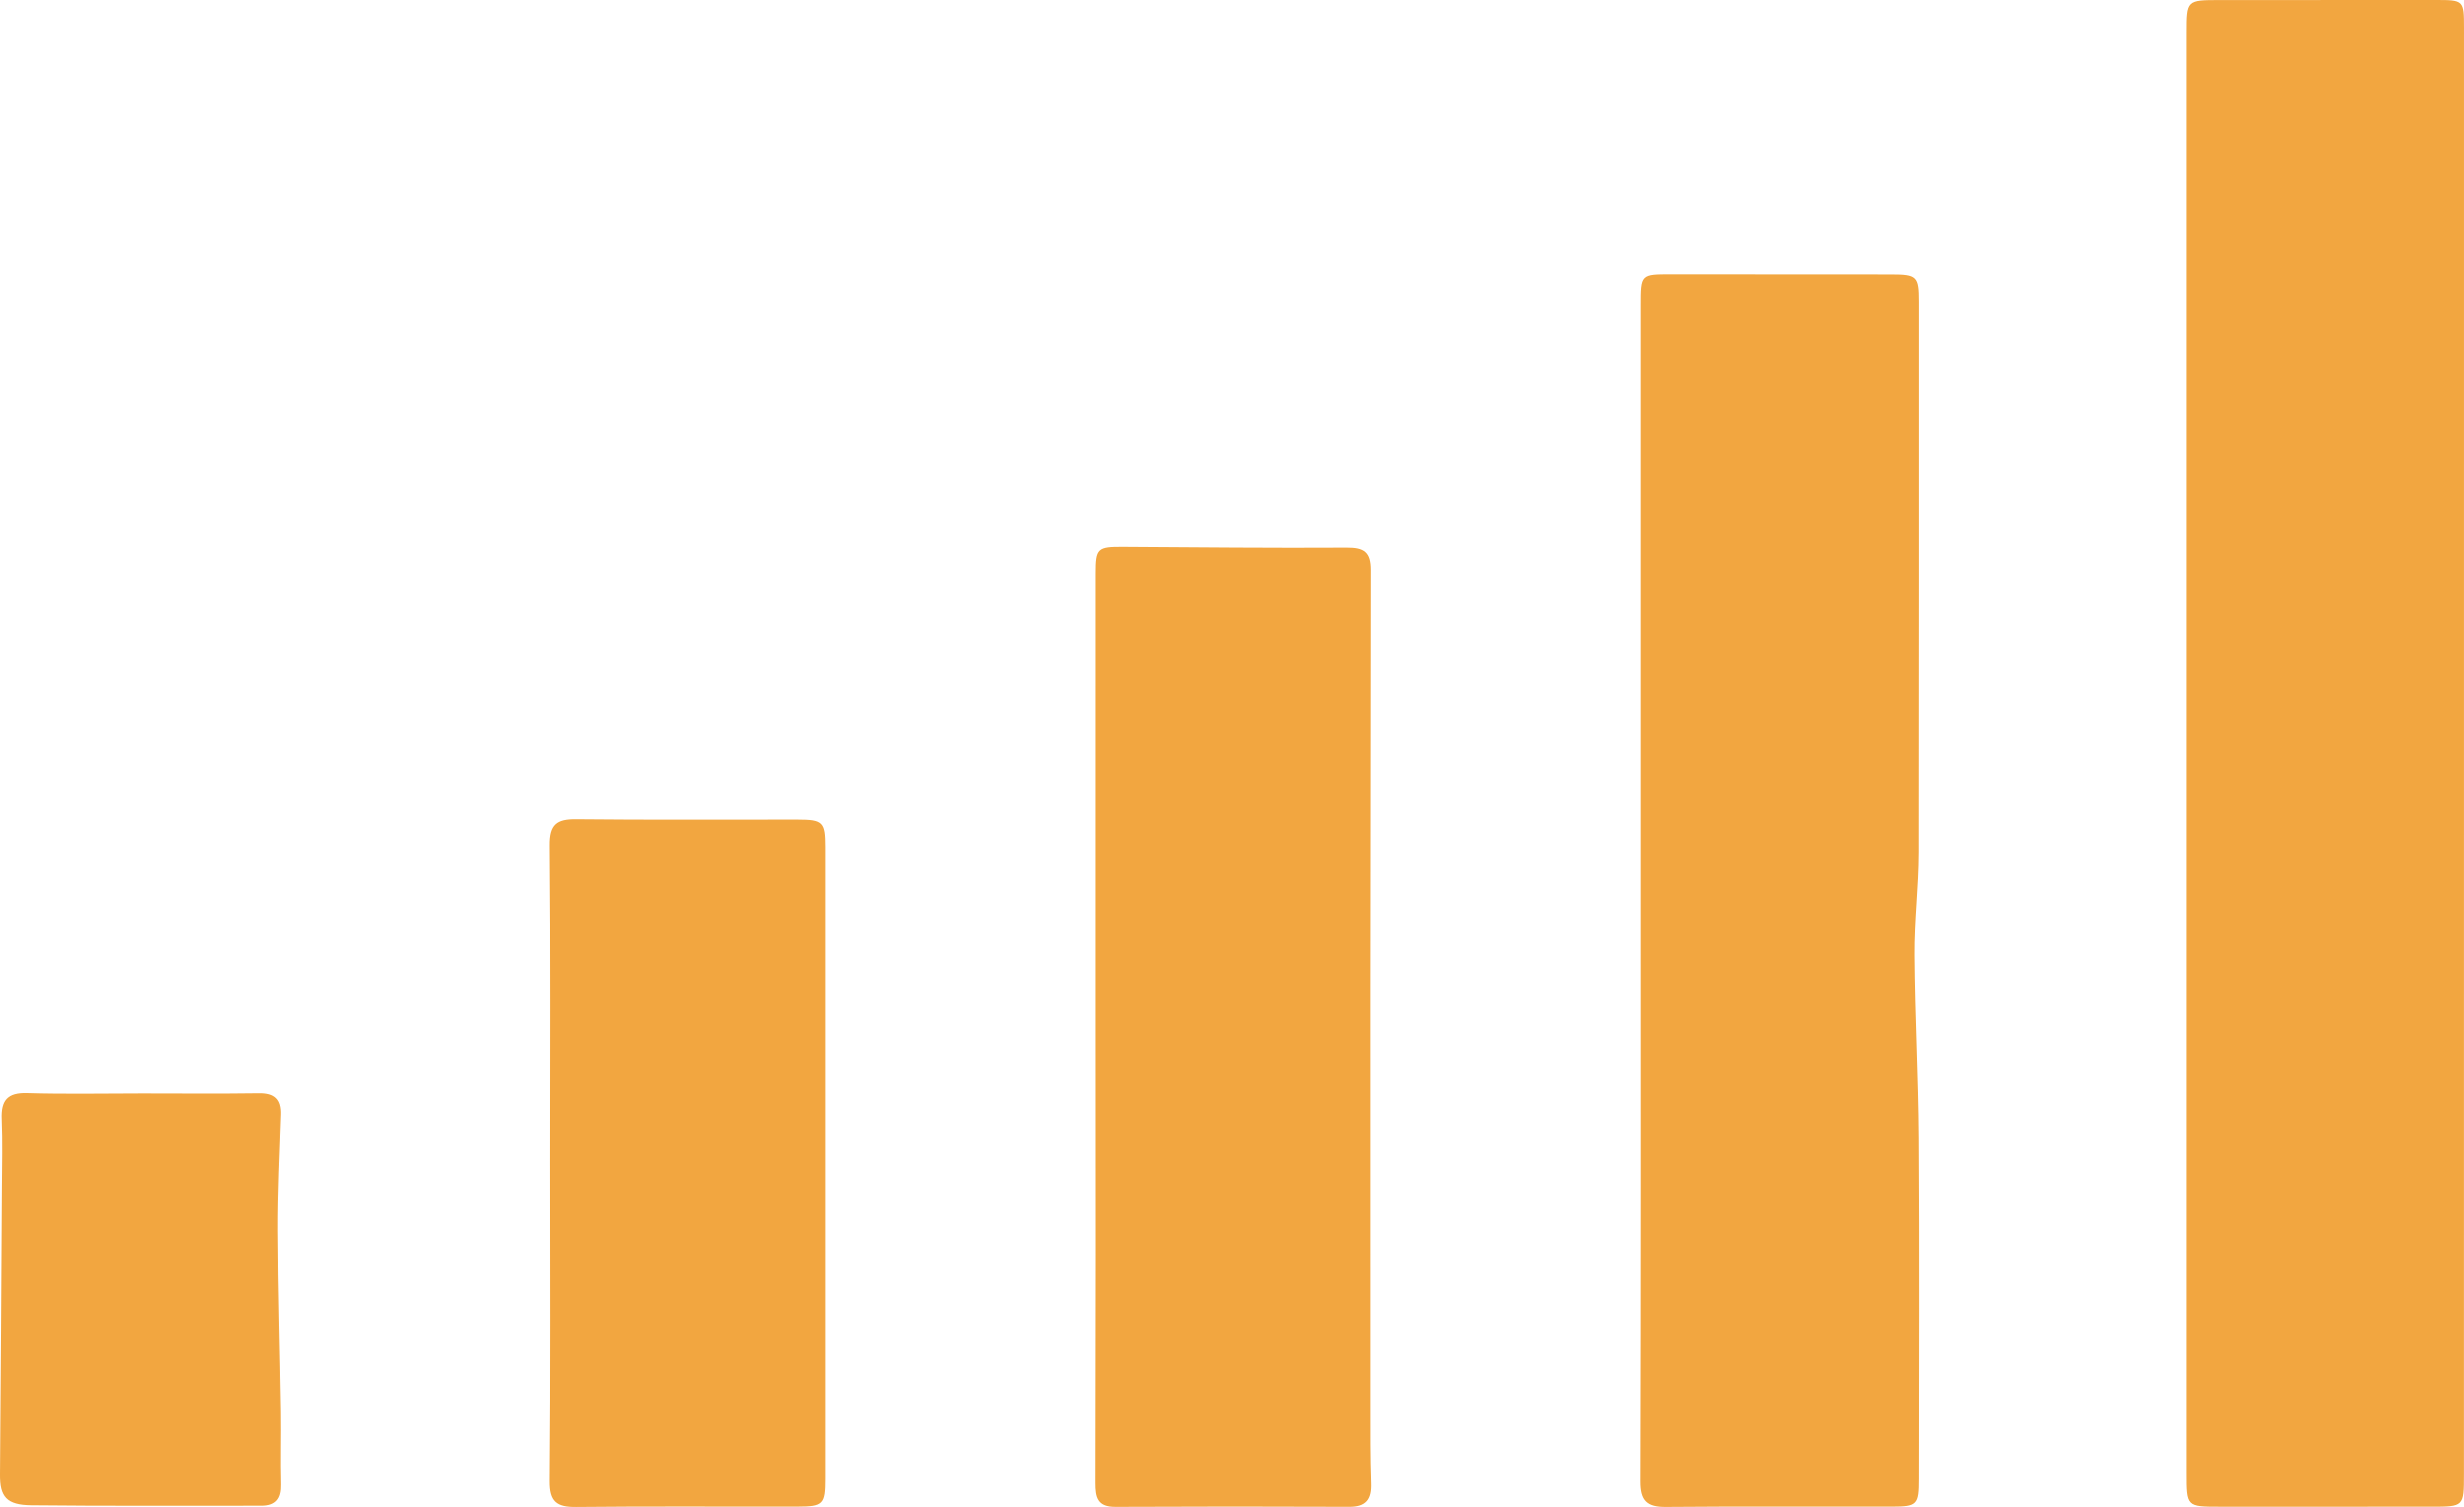
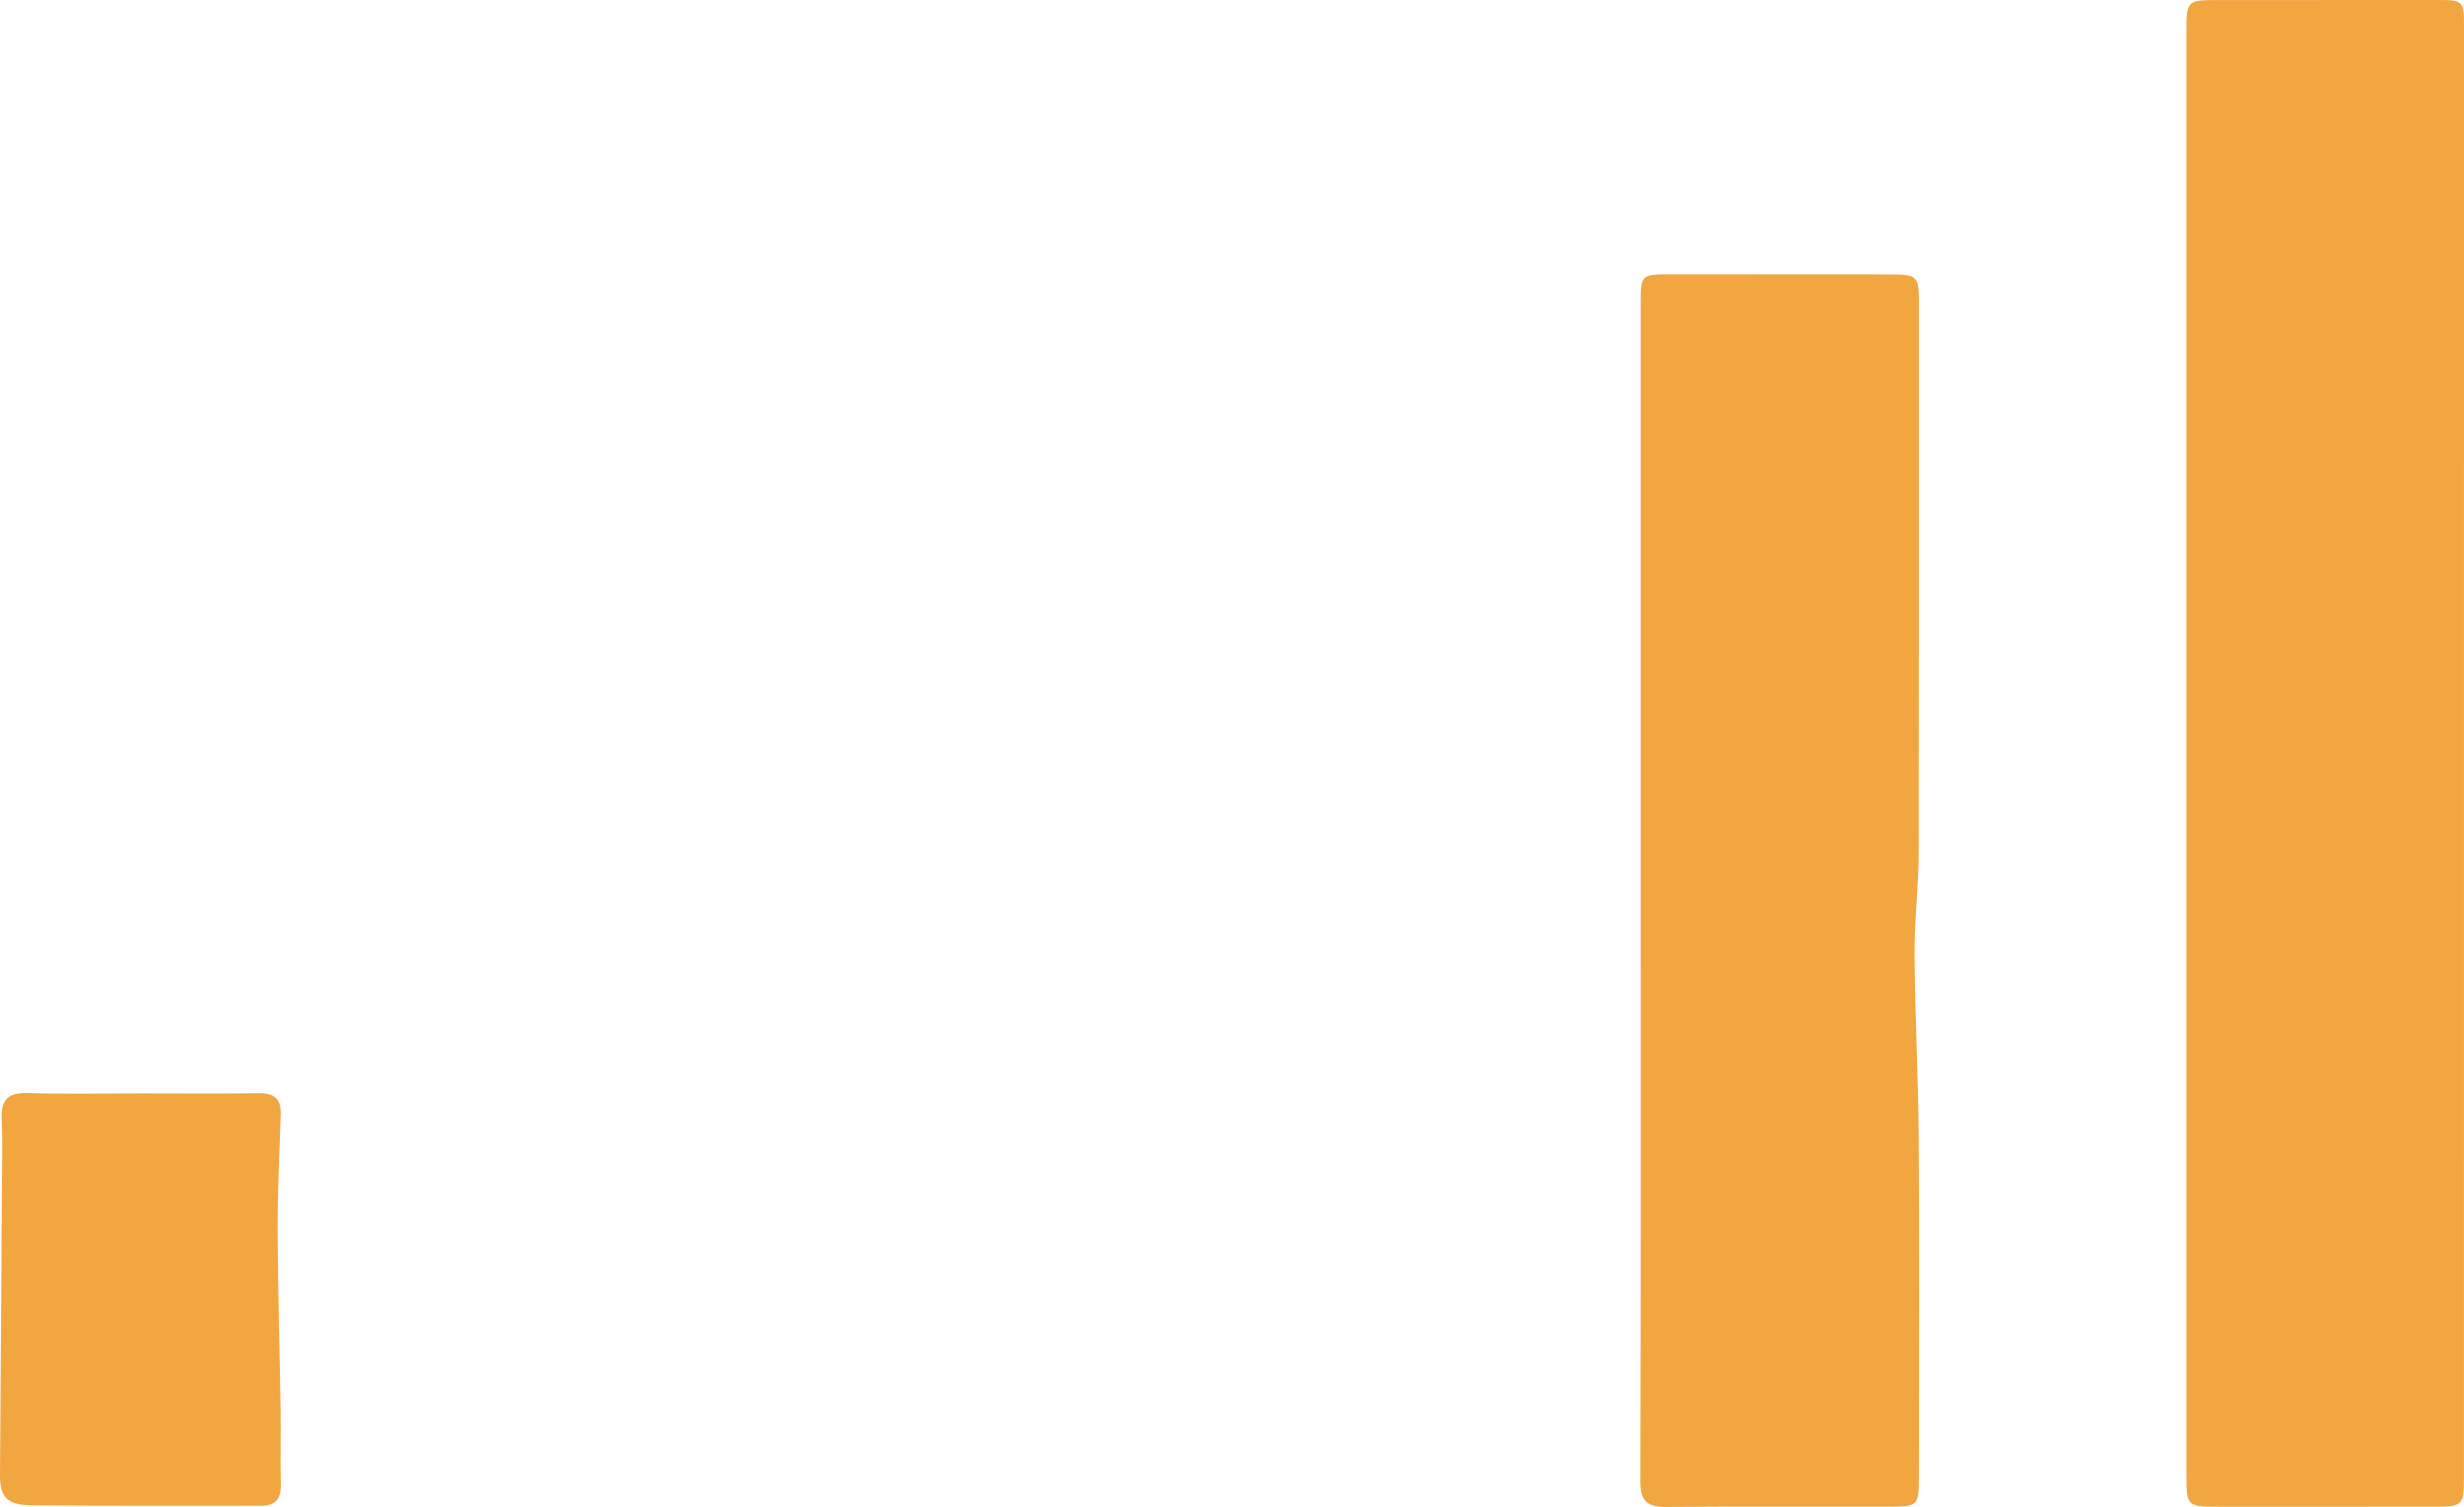
<svg xmlns="http://www.w3.org/2000/svg" width="146.548" height="89.629" viewBox="0 0 146.548 89.629">
  <defs>
    <style>.cls-1{fill:#f2a640;}</style>
  </defs>
  <g id="Layer_2" data-name="Layer 2">
    <g id="Capa_1" data-name="Capa 1">
      <path class="cls-1" d="M146.546,44.849q-.002,21.416-.002,42.831c0,1.926-.004,1.93-1.94,1.931q-6.298.004-12.597.001c-1.965-.001-1.967-.003-1.967-2.031q-.001-20.336,0-40.671,0-22.465,0-44.93c0-1.975.003-1.975,1.988-1.976Q138.446.001,144.864,0c1.665,0,1.683.018,1.683,1.658Q146.548,23.254,146.546,44.849Z" />
      <path class="cls-1" d="M97.581,52.959q0-17.389,0-34.779c0-1.875.002-1.867,1.826-1.864,4.357.006,8.714-.002,13.072.006,1.539.003,1.647.111,1.648,1.627q.006,16.37-.01,32.74c-.005,2.036-.261,4.072-.247,6.106.025,3.629.224,7.257.247,10.886.043,6.756.015,13.512.01,20.267-.001,1.557-.094,1.656-1.615,1.659-4.477.008-8.955-.022-13.431.018-1.132.01-1.525-.369-1.521-1.529C97.595,76.384,97.582,64.672,97.581,52.959Z" />
-       <path class="cls-1" d="M65.152,60.964q0-13.429.001-26.859c0-1.499.111-1.592,1.648-1.583,4.436.026,8.872.074,13.307.047,1.02-.006,1.424.257,1.422,1.335q-.042,24.82-.026,49.64c0,1.558-.01,3.118.045,4.675.034.951-.297,1.403-1.295,1.399q-6.954-.03-13.909.003c-1.075.007-1.208-.549-1.206-1.439Q65.17,74.573,65.152,60.964Z" />
-       <path class="cls-1" d="M32.707,69.117c0-6.277.033-12.555-.028-18.832-.012-1.244.416-1.574,1.583-1.562,4.393.048,8.787.013,13.181.022,1.513.003,1.644.139,1.645,1.652q.006,18.772,0,37.544c-.001,1.528-.124,1.661-1.631,1.664-4.398.01-8.796-.024-13.194.022-1.163.012-1.597-.313-1.585-1.56C32.74,81.752,32.707,75.434,32.707,69.117Z" />
      <path class="cls-1" d="M8.453,65.029c2.318.001,4.637.022,6.954-.01.92-.013,1.322.352,1.29,1.274-.08,2.303-.193,4.606-.184,6.909.013,3.585.123,7.17.177,10.756.021,1.438-.025,2.878.012,4.316.022.845-.29,1.28-1.163,1.278-4.556-.007-9.113.025-13.668-.026C.379,89.509-.01,89.01,0,87.684Q.066,79.16.113,70.636c.008-1.359.044-2.72-.012-4.076-.046-1.115.342-1.586,1.518-1.551C3.896,65.077,6.175,65.029,8.453,65.029Z" />
    </g>
  </g>
</svg>